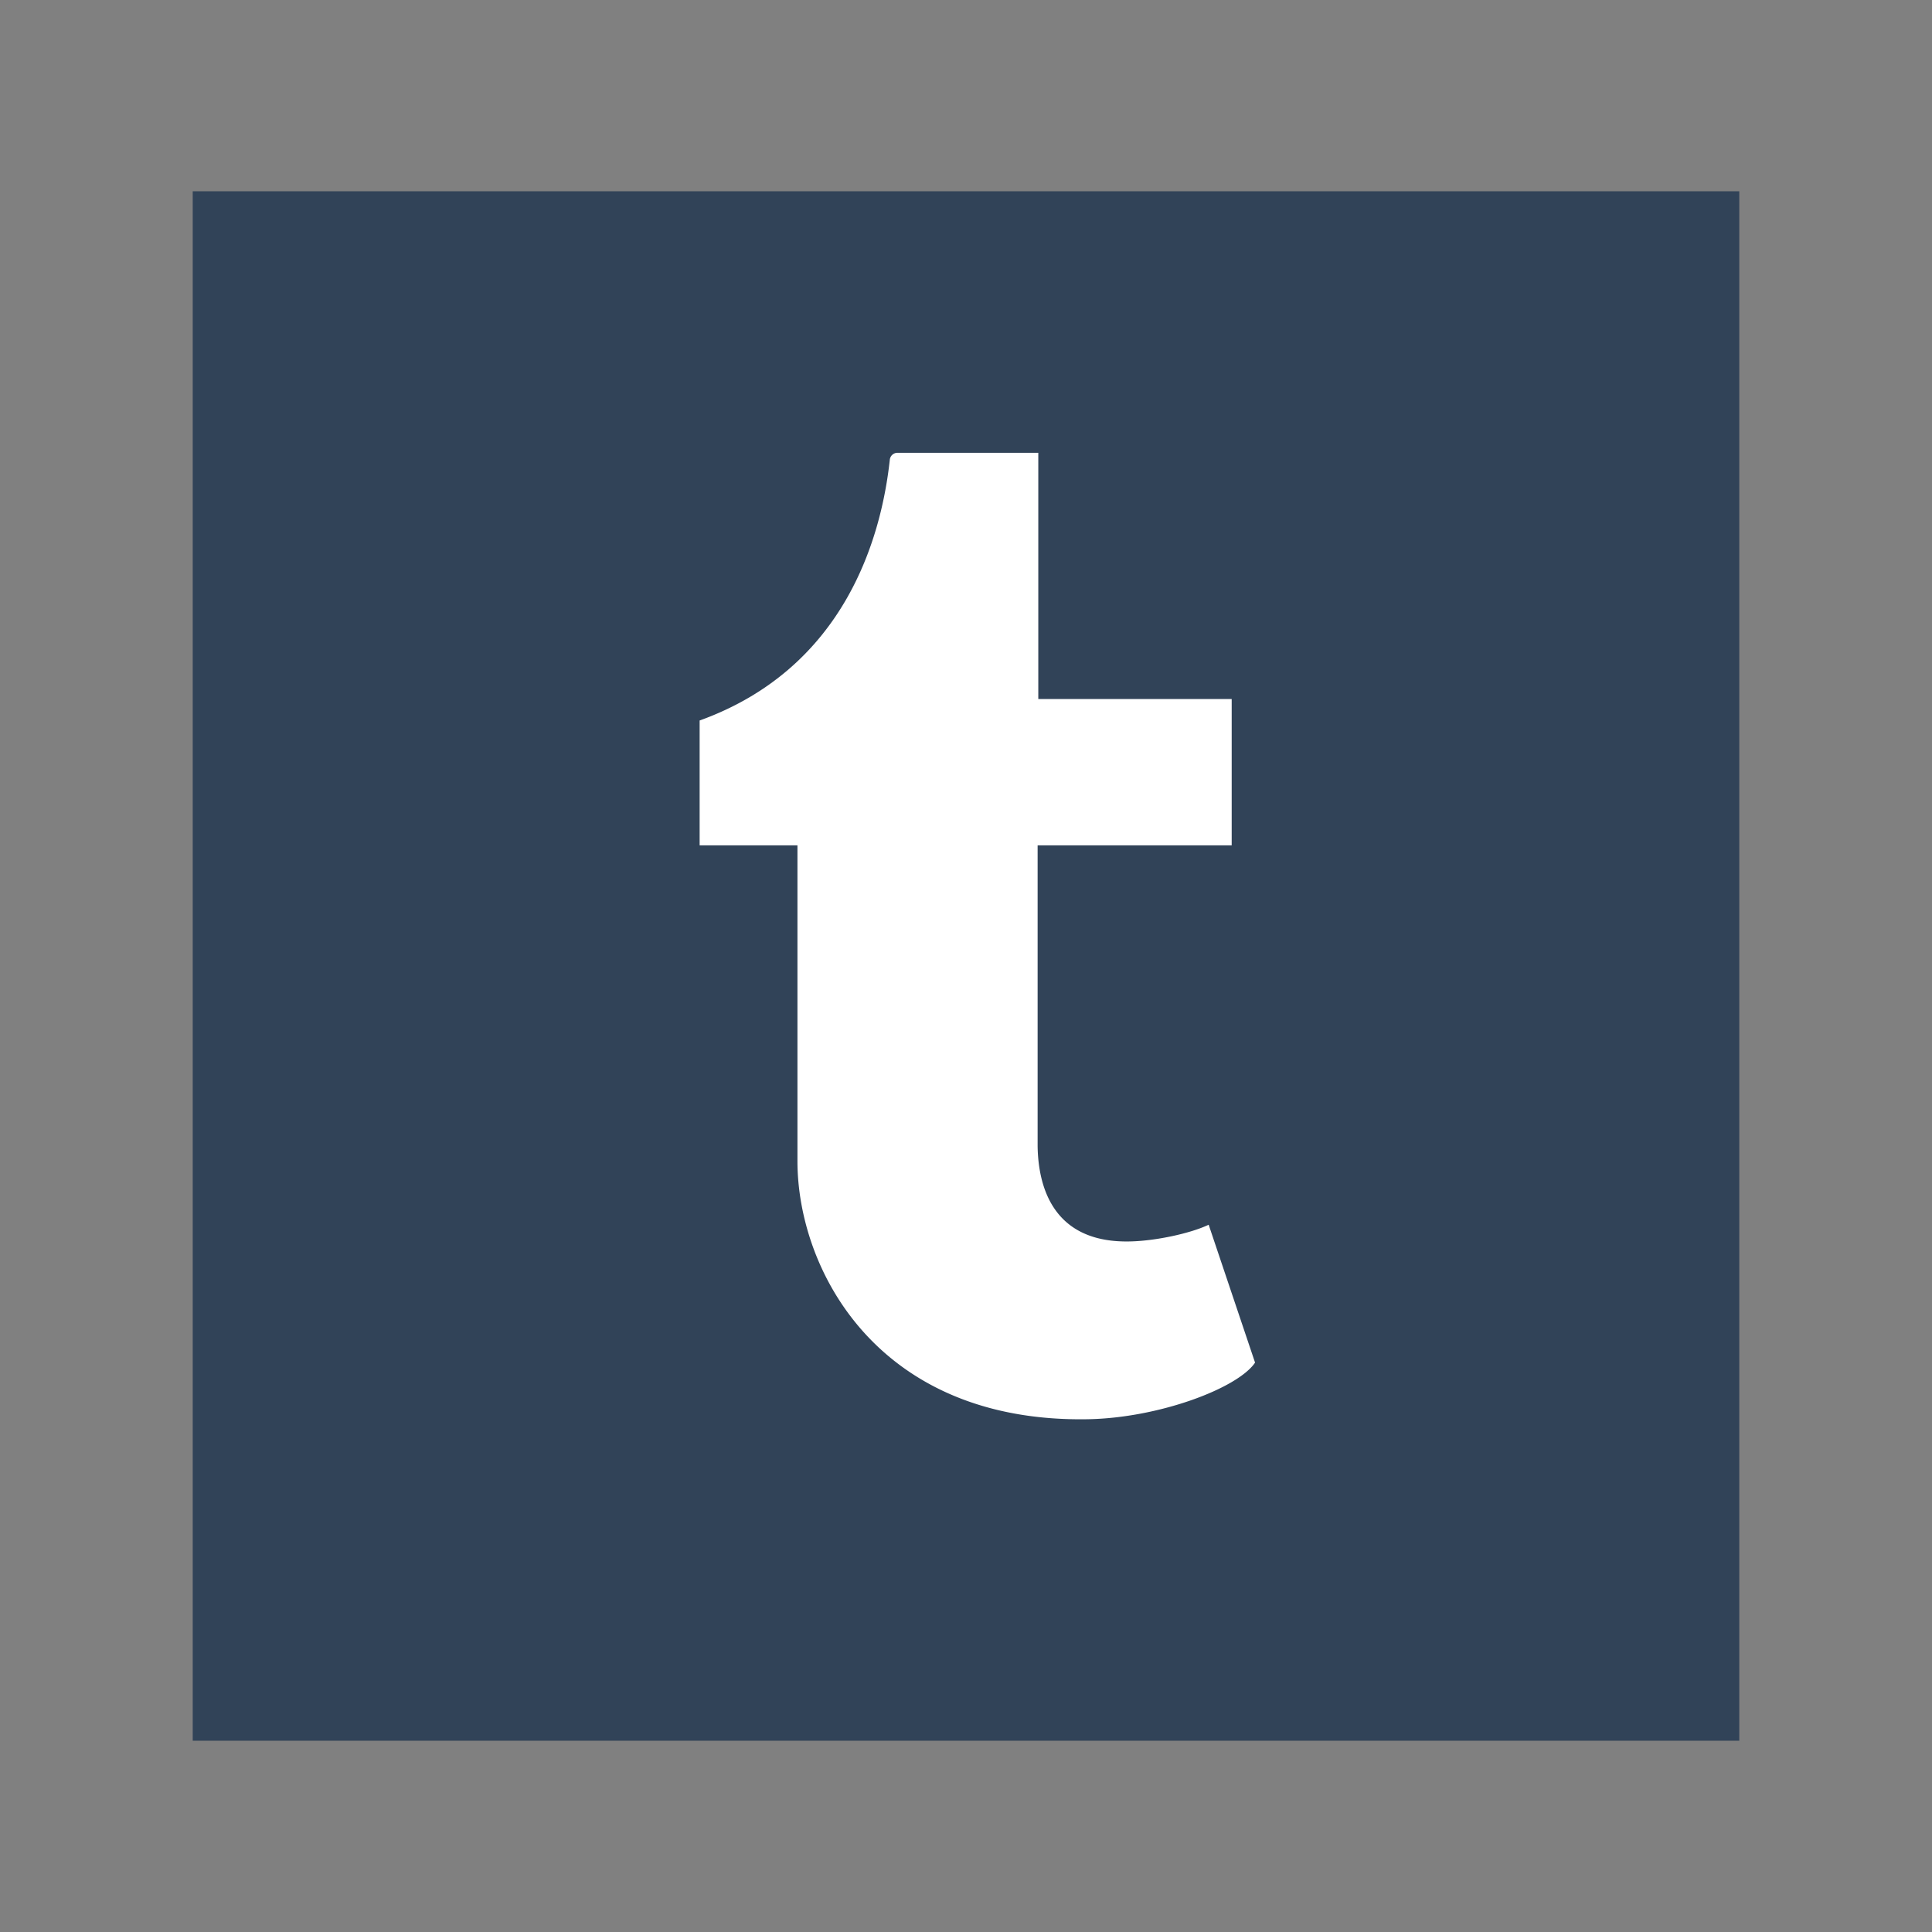
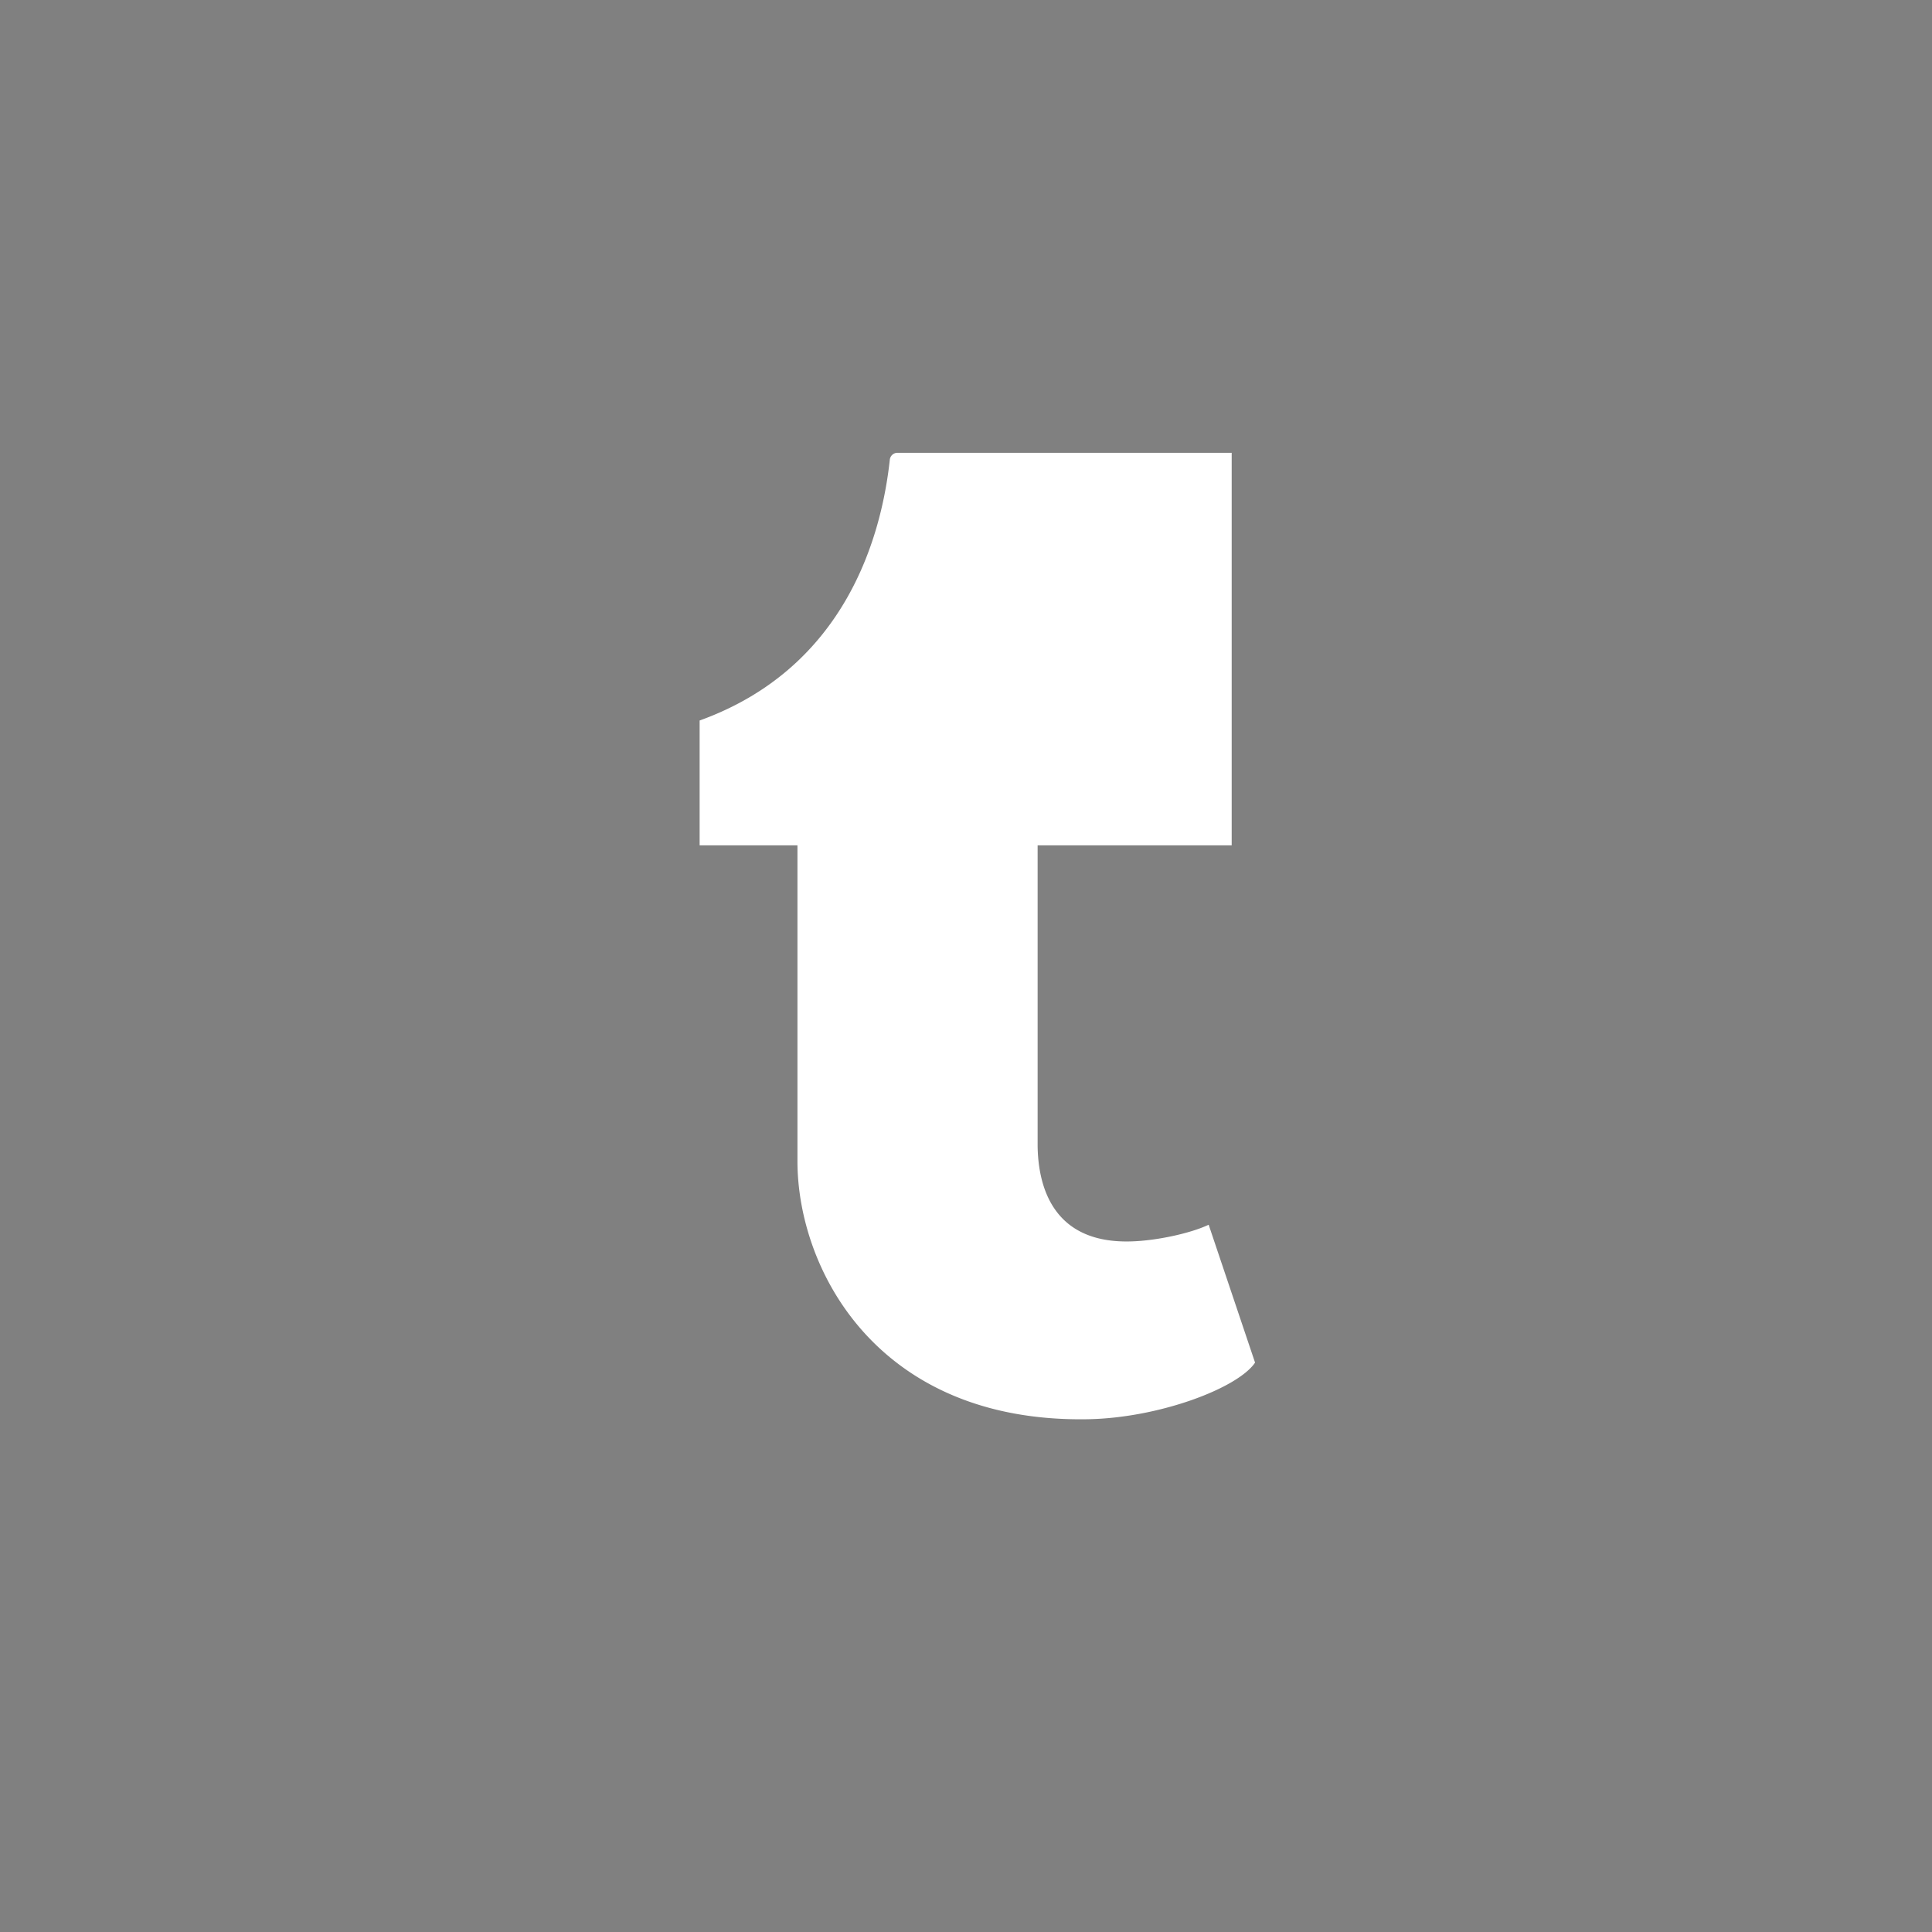
<svg xmlns="http://www.w3.org/2000/svg" id="Layer_1" data-name="Layer 1" viewBox="0 0 1000 1000">
  <rect x="0" y="0" width="1000" height="1000" fill="#808080" stroke="none" />
  <defs>
    <style>.cls-1{fill:#314358;}.cls-2{fill:#fff;}</style>
  </defs>
-   <path class="cls-1" d="M99.75,99h800.5V901H99.75Z" />
-   <path class="cls-2" d="M625.57,633.93c-9.31,4.44-27.09,8.3-40.36,8.63-40.05,1.07-47.82-28.13-48.14-49.3V437.54H637.52V361.8H537.42V234.38H464.16a4,4,0,0,0-3.61,3.73c-4.28,39-22.53,107.45-98.42,134.82v64.61h50.63V601c0,56,41.27,135.47,150.25,133.59,36.76-.63,77.6-16,86.61-29.3l-24-71.33" />
+   <path class="cls-2" d="M625.57,633.93c-9.31,4.44-27.09,8.3-40.36,8.63-40.05,1.07-47.82-28.13-48.14-49.3V437.54H637.52V361.8V234.38H464.16a4,4,0,0,0-3.61,3.73c-4.28,39-22.53,107.45-98.42,134.82v64.61h50.63V601c0,56,41.27,135.47,150.25,133.59,36.76-.63,77.6-16,86.61-29.3l-24-71.33" />
</svg>